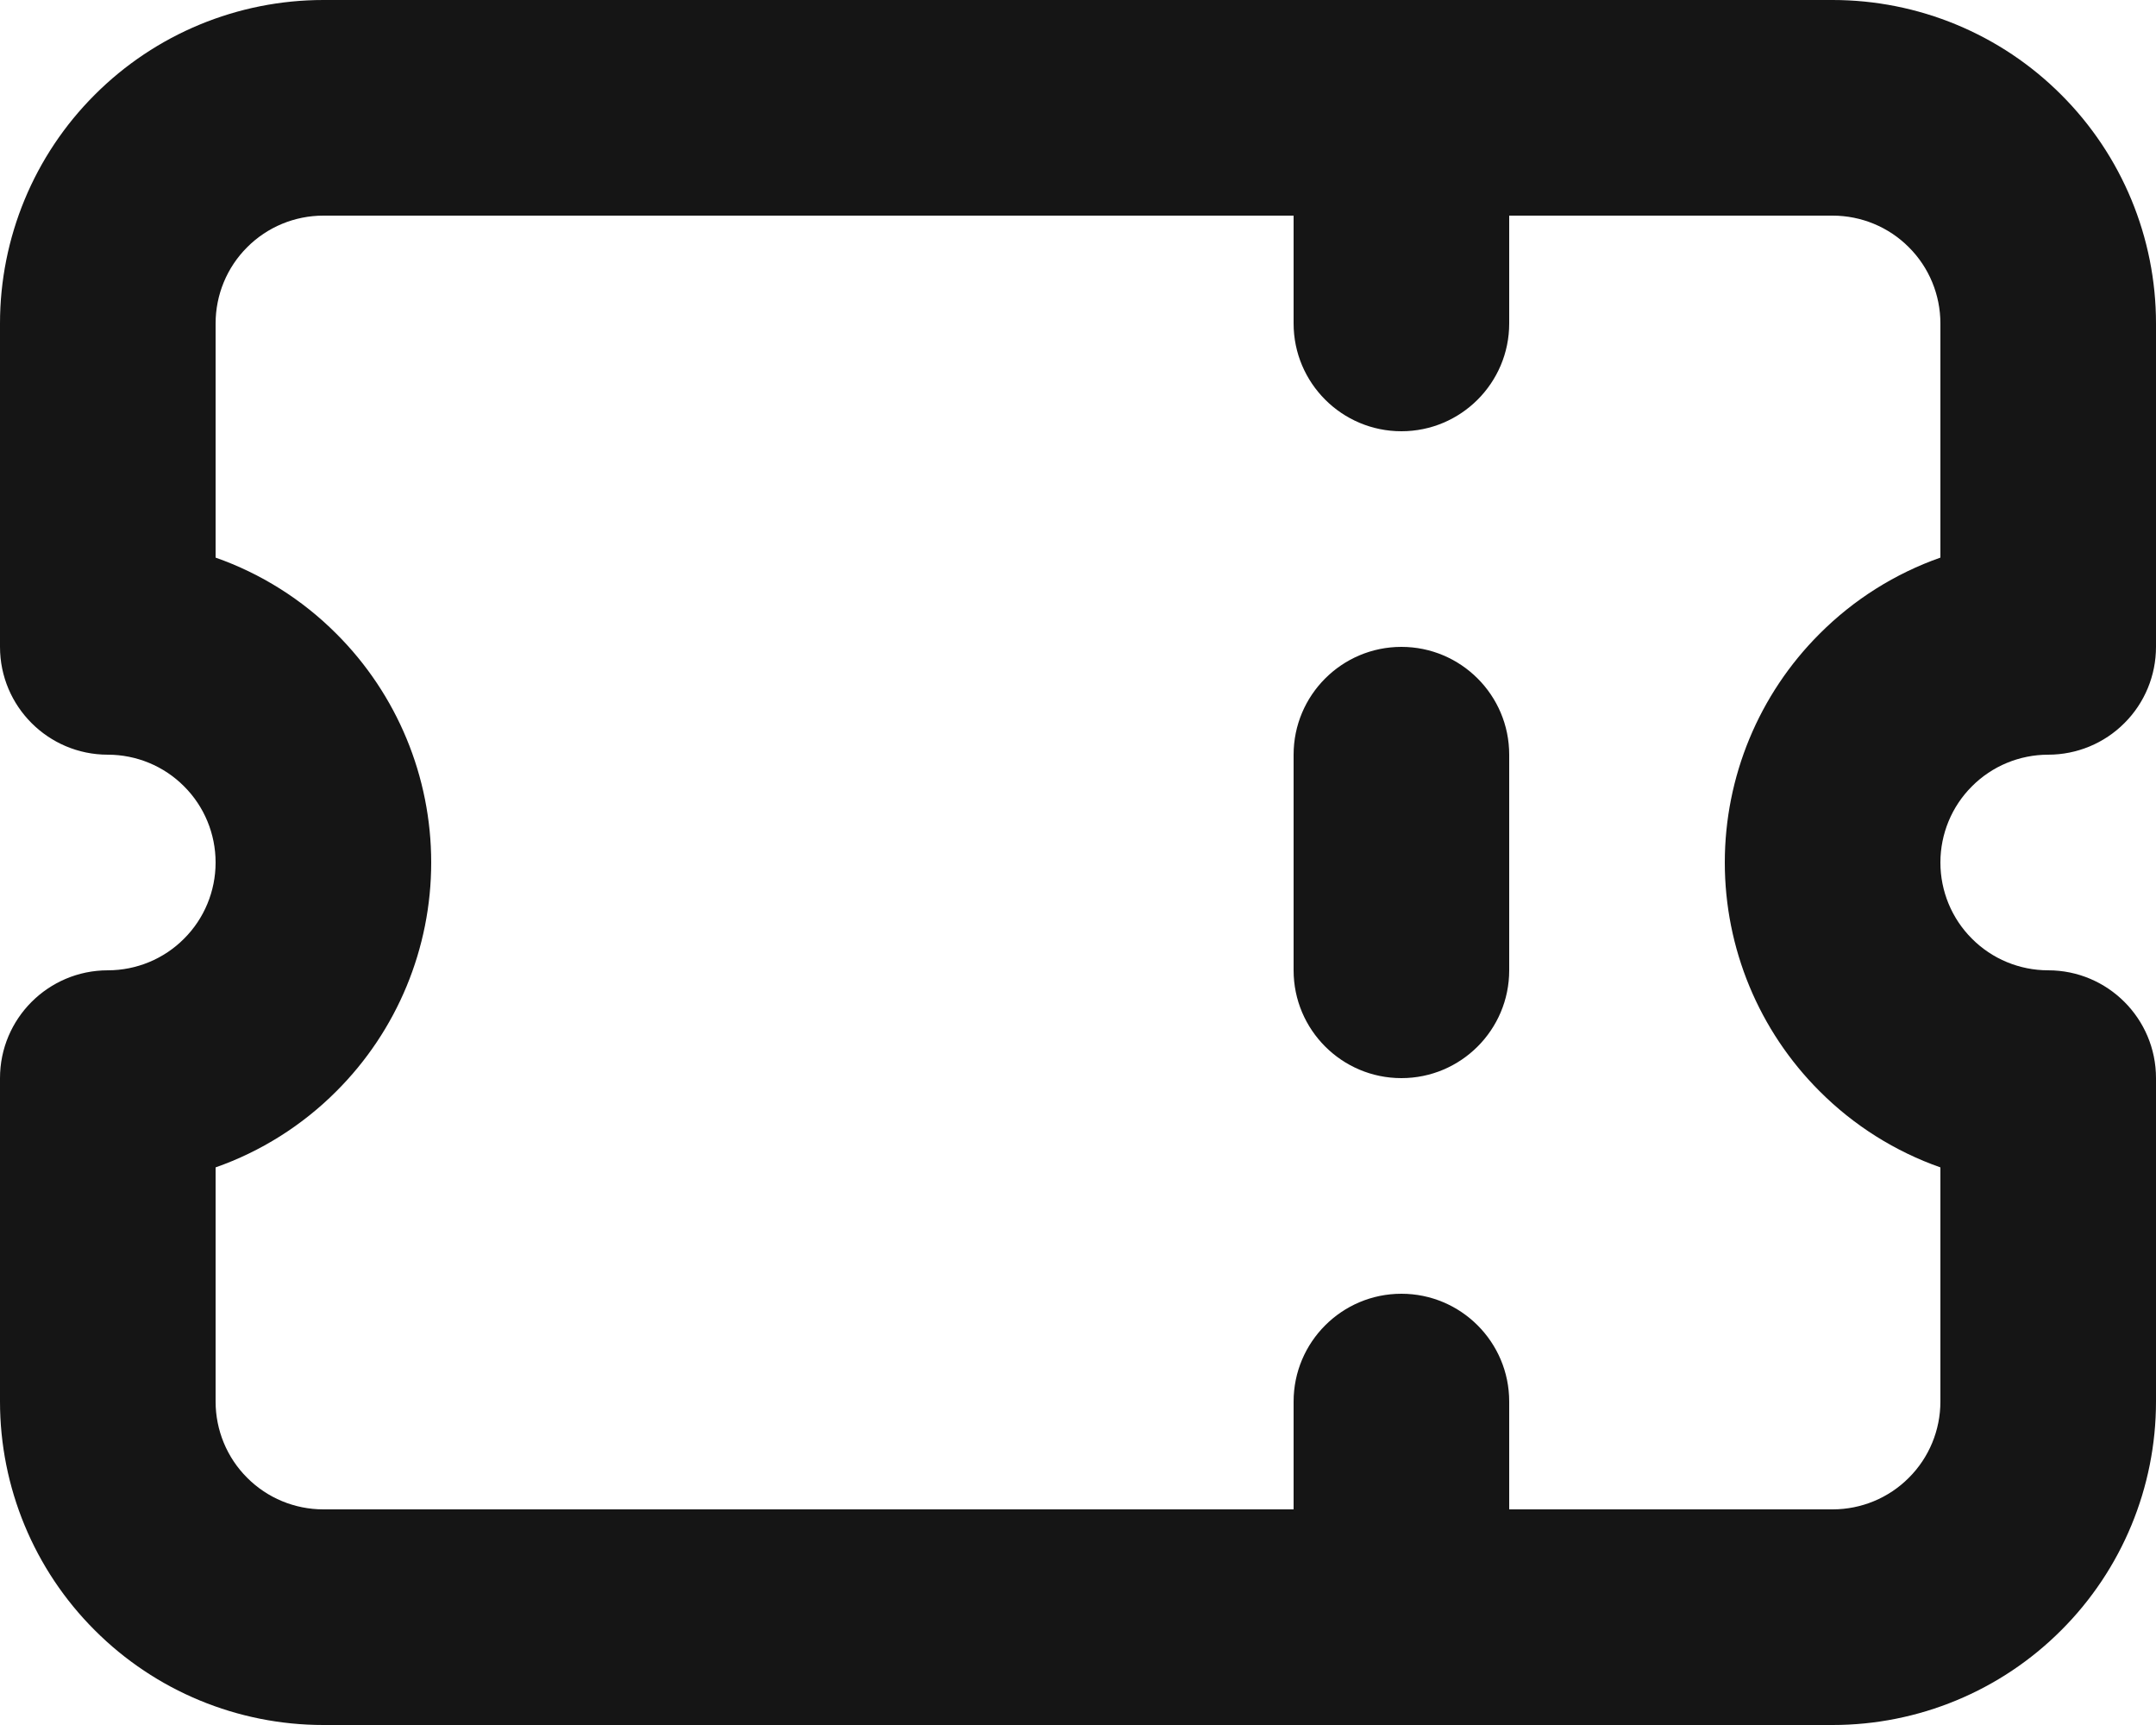
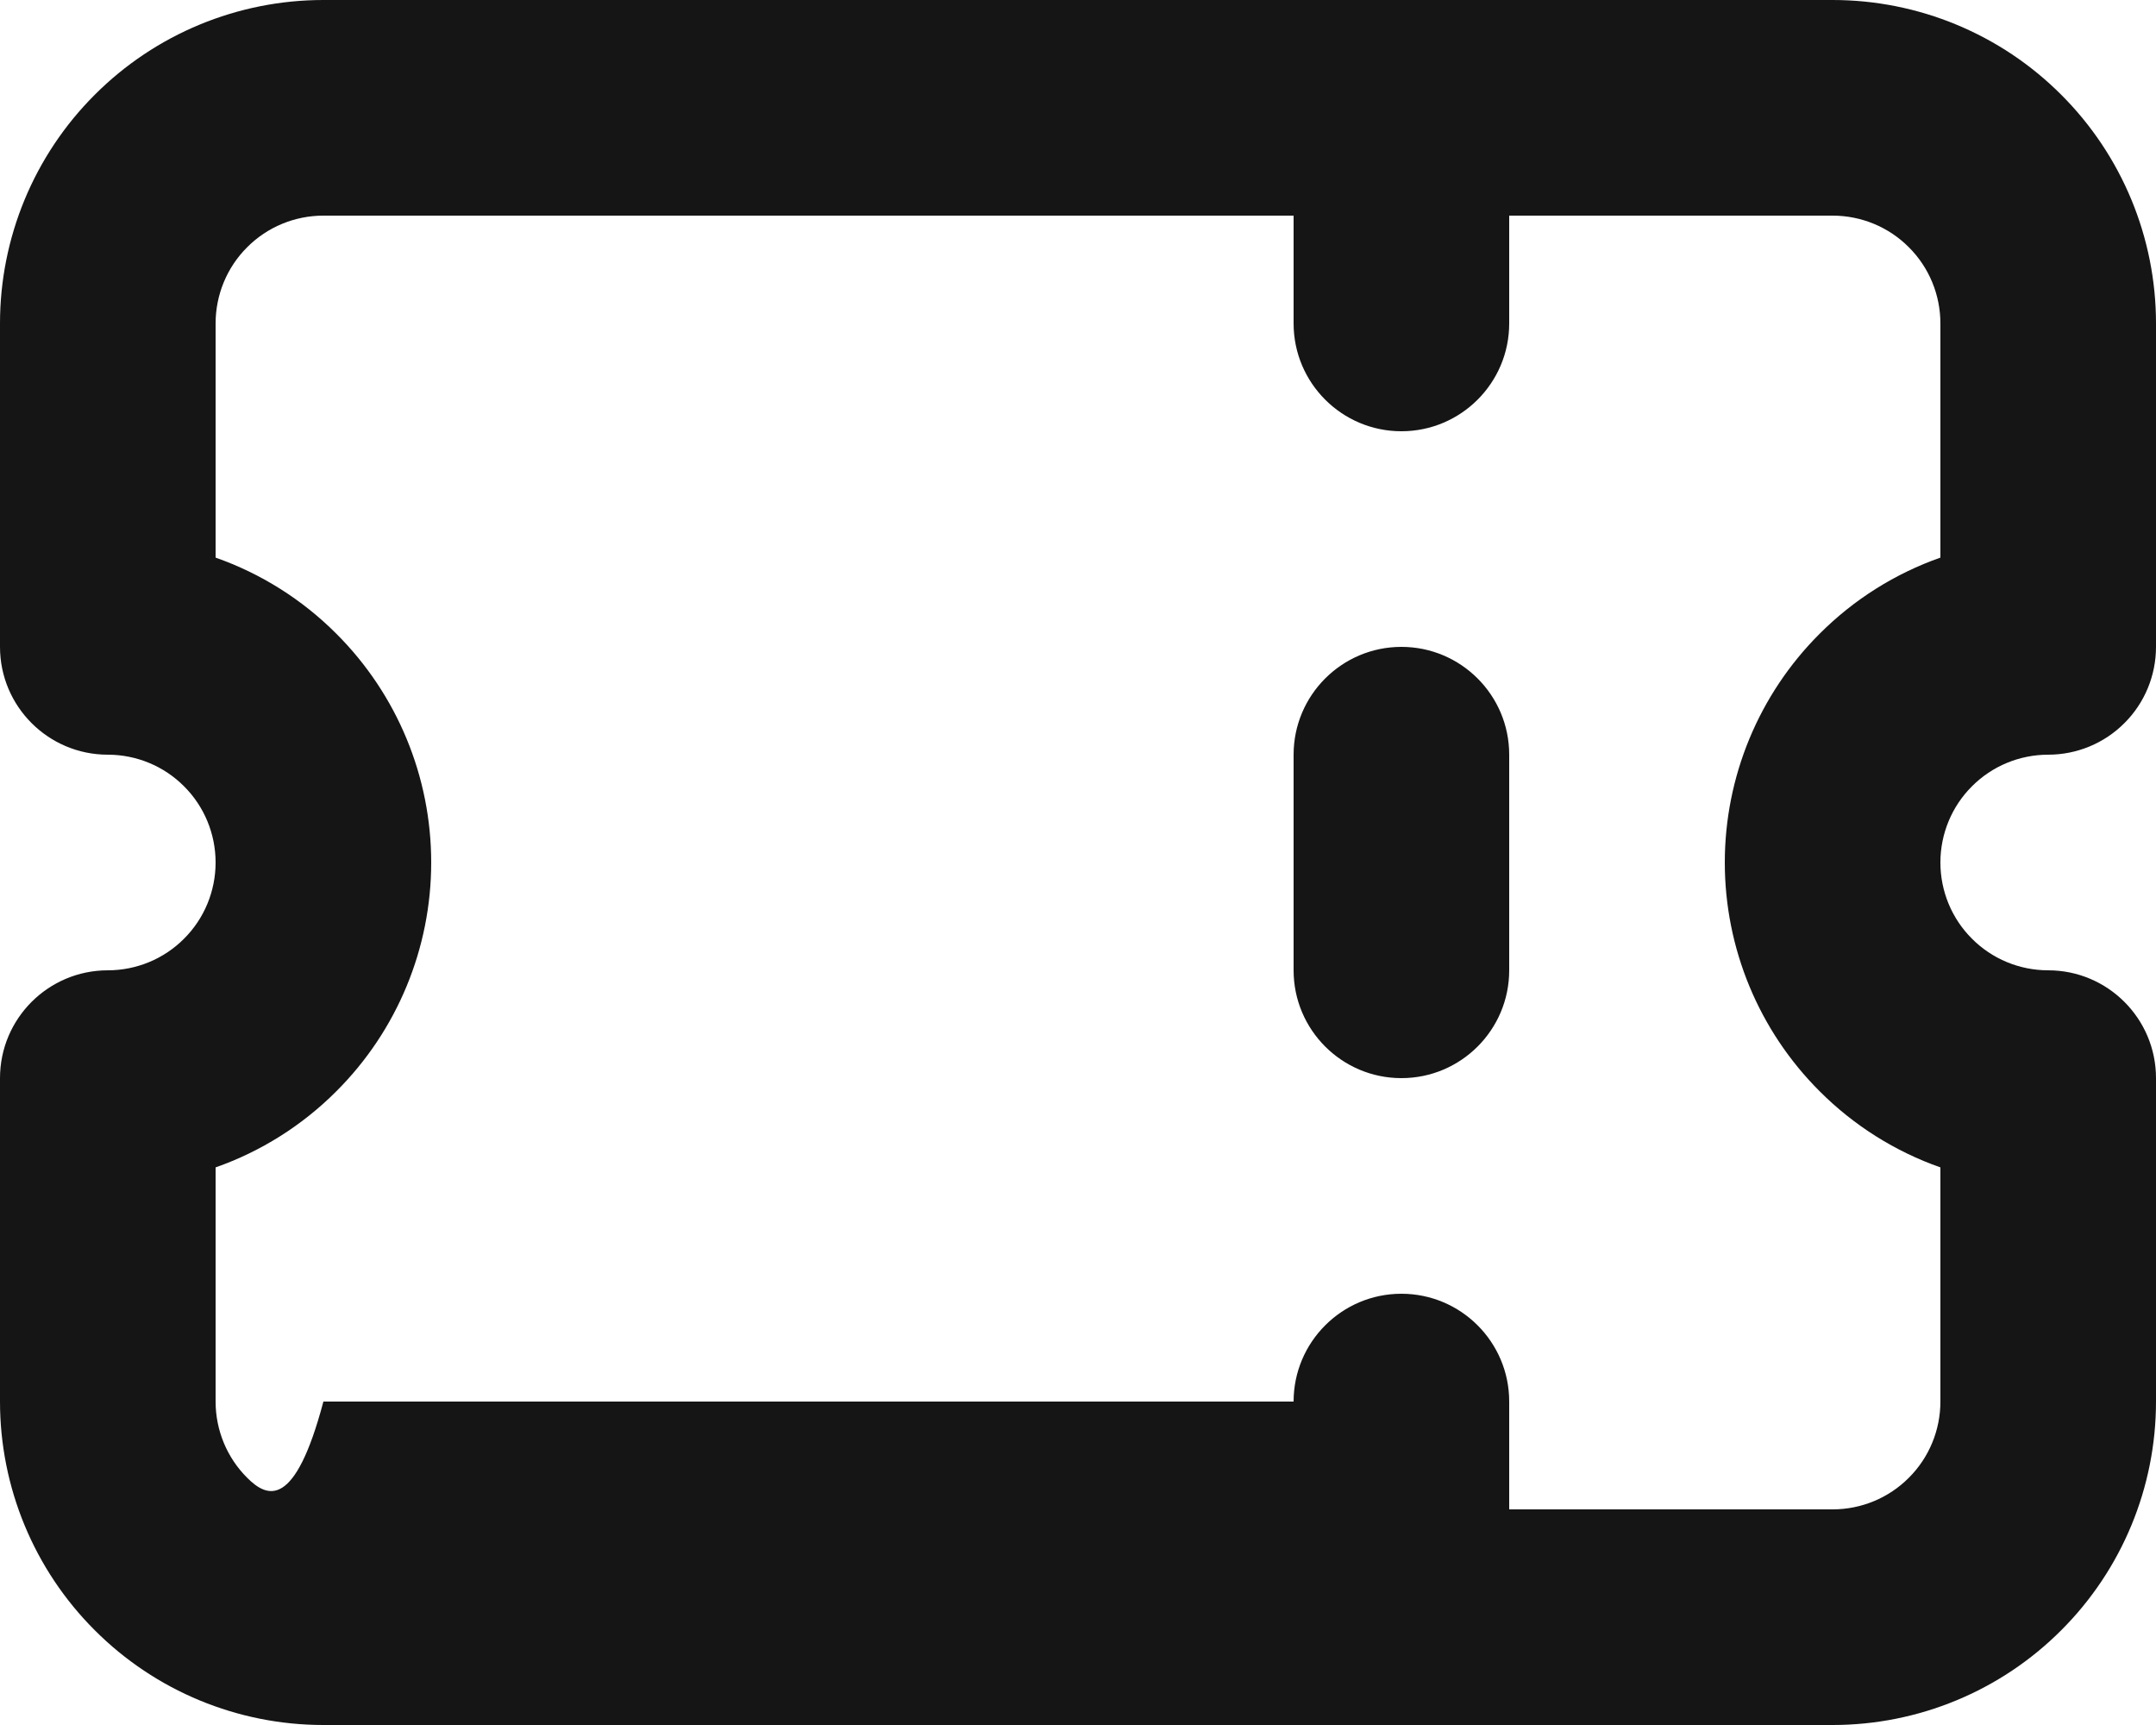
<svg xmlns="http://www.w3.org/2000/svg" width="20" height="16" viewBox="0 0 20 16" fill="none">
-   <path fill-rule="evenodd" clip-rule="evenodd" d="M0.879 0.879C1.441 0.316 2.204 0 3 0H17C17.796 0 18.559 0.316 19.121 0.879C19.684 1.441 20 2.204 20 3V6C20 6.265 19.895 6.52 19.707 6.707C19.52 6.895 19.265 7 19 7C18.735 7 18.48 7.105 18.293 7.293C18.105 7.48 18 7.735 18 8C18 8.265 18.105 8.52 18.293 8.707C18.48 8.895 18.735 9 19 9C19.552 9 20 9.448 20 10V13C20 13.796 19.684 14.559 19.121 15.121C18.559 15.684 17.796 16 17 16H3C2.204 16 1.441 15.684 0.879 15.121C0.316 14.559 0 13.796 0 13V10C0 9.448 0.448 9 1 9C1.265 9 1.52 8.895 1.707 8.707C1.895 8.52 2 8.265 2 8C2 7.735 1.895 7.48 1.707 7.293C1.52 7.105 1.265 7 1 7C0.448 7 0 6.552 0 6V3C0 2.204 0.316 1.441 0.879 0.879ZM14 14V13C14 12.448 13.552 12 13 12C12.448 12 12 12.448 12 13V14H3C2.735 14 2.48 13.895 2.293 13.707C2.105 13.52 2 13.265 2 13V10.828C2.418 10.681 2.802 10.441 3.121 10.121C3.684 9.559 4 8.796 4 8C4 7.204 3.684 6.441 3.121 5.879C2.802 5.559 2.418 5.319 2 5.172V3C2 2.735 2.105 2.48 2.293 2.293C2.48 2.105 2.735 2 3 2H12V3C12 3.552 12.448 4 13 4C13.552 4 14 3.552 14 3V2H17C17.265 2 17.52 2.105 17.707 2.293C17.895 2.48 18 2.735 18 3V5.172C17.582 5.319 17.198 5.559 16.879 5.879C16.316 6.441 16 7.204 16 8C16 8.796 16.316 9.559 16.879 10.121C17.198 10.441 17.582 10.681 18 10.828V13C18 13.265 17.895 13.52 17.707 13.707C17.52 13.895 17.265 14 17 14H14ZM13 6C13.552 6 14 6.448 14 7V9C14 9.552 13.552 10 13 10C12.448 10 12 9.552 12 9V7C12 6.448 12.448 6 13 6Z" fill="#151515" />
+   <path fill-rule="evenodd" clip-rule="evenodd" d="M0.879 0.879C1.441 0.316 2.204 0 3 0H17C17.796 0 18.559 0.316 19.121 0.879C19.684 1.441 20 2.204 20 3V6C20 6.265 19.895 6.52 19.707 6.707C19.52 6.895 19.265 7 19 7C18.735 7 18.48 7.105 18.293 7.293C18.105 7.48 18 7.735 18 8C18 8.265 18.105 8.52 18.293 8.707C18.48 8.895 18.735 9 19 9C19.552 9 20 9.448 20 10V13C20 13.796 19.684 14.559 19.121 15.121C18.559 15.684 17.796 16 17 16H3C2.204 16 1.441 15.684 0.879 15.121C0.316 14.559 0 13.796 0 13V10C0 9.448 0.448 9 1 9C1.265 9 1.52 8.895 1.707 8.707C1.895 8.52 2 8.265 2 8C2 7.735 1.895 7.48 1.707 7.293C1.52 7.105 1.265 7 1 7C0.448 7 0 6.552 0 6V3C0 2.204 0.316 1.441 0.879 0.879ZM14 14V13C14 12.448 13.552 12 13 12C12.448 12 12 12.448 12 13H3C2.735 14 2.48 13.895 2.293 13.707C2.105 13.52 2 13.265 2 13V10.828C2.418 10.681 2.802 10.441 3.121 10.121C3.684 9.559 4 8.796 4 8C4 7.204 3.684 6.441 3.121 5.879C2.802 5.559 2.418 5.319 2 5.172V3C2 2.735 2.105 2.48 2.293 2.293C2.48 2.105 2.735 2 3 2H12V3C12 3.552 12.448 4 13 4C13.552 4 14 3.552 14 3V2H17C17.265 2 17.52 2.105 17.707 2.293C17.895 2.48 18 2.735 18 3V5.172C17.582 5.319 17.198 5.559 16.879 5.879C16.316 6.441 16 7.204 16 8C16 8.796 16.316 9.559 16.879 10.121C17.198 10.441 17.582 10.681 18 10.828V13C18 13.265 17.895 13.52 17.707 13.707C17.52 13.895 17.265 14 17 14H14ZM13 6C13.552 6 14 6.448 14 7V9C14 9.552 13.552 10 13 10C12.448 10 12 9.552 12 9V7C12 6.448 12.448 6 13 6Z" fill="#151515" />
</svg>